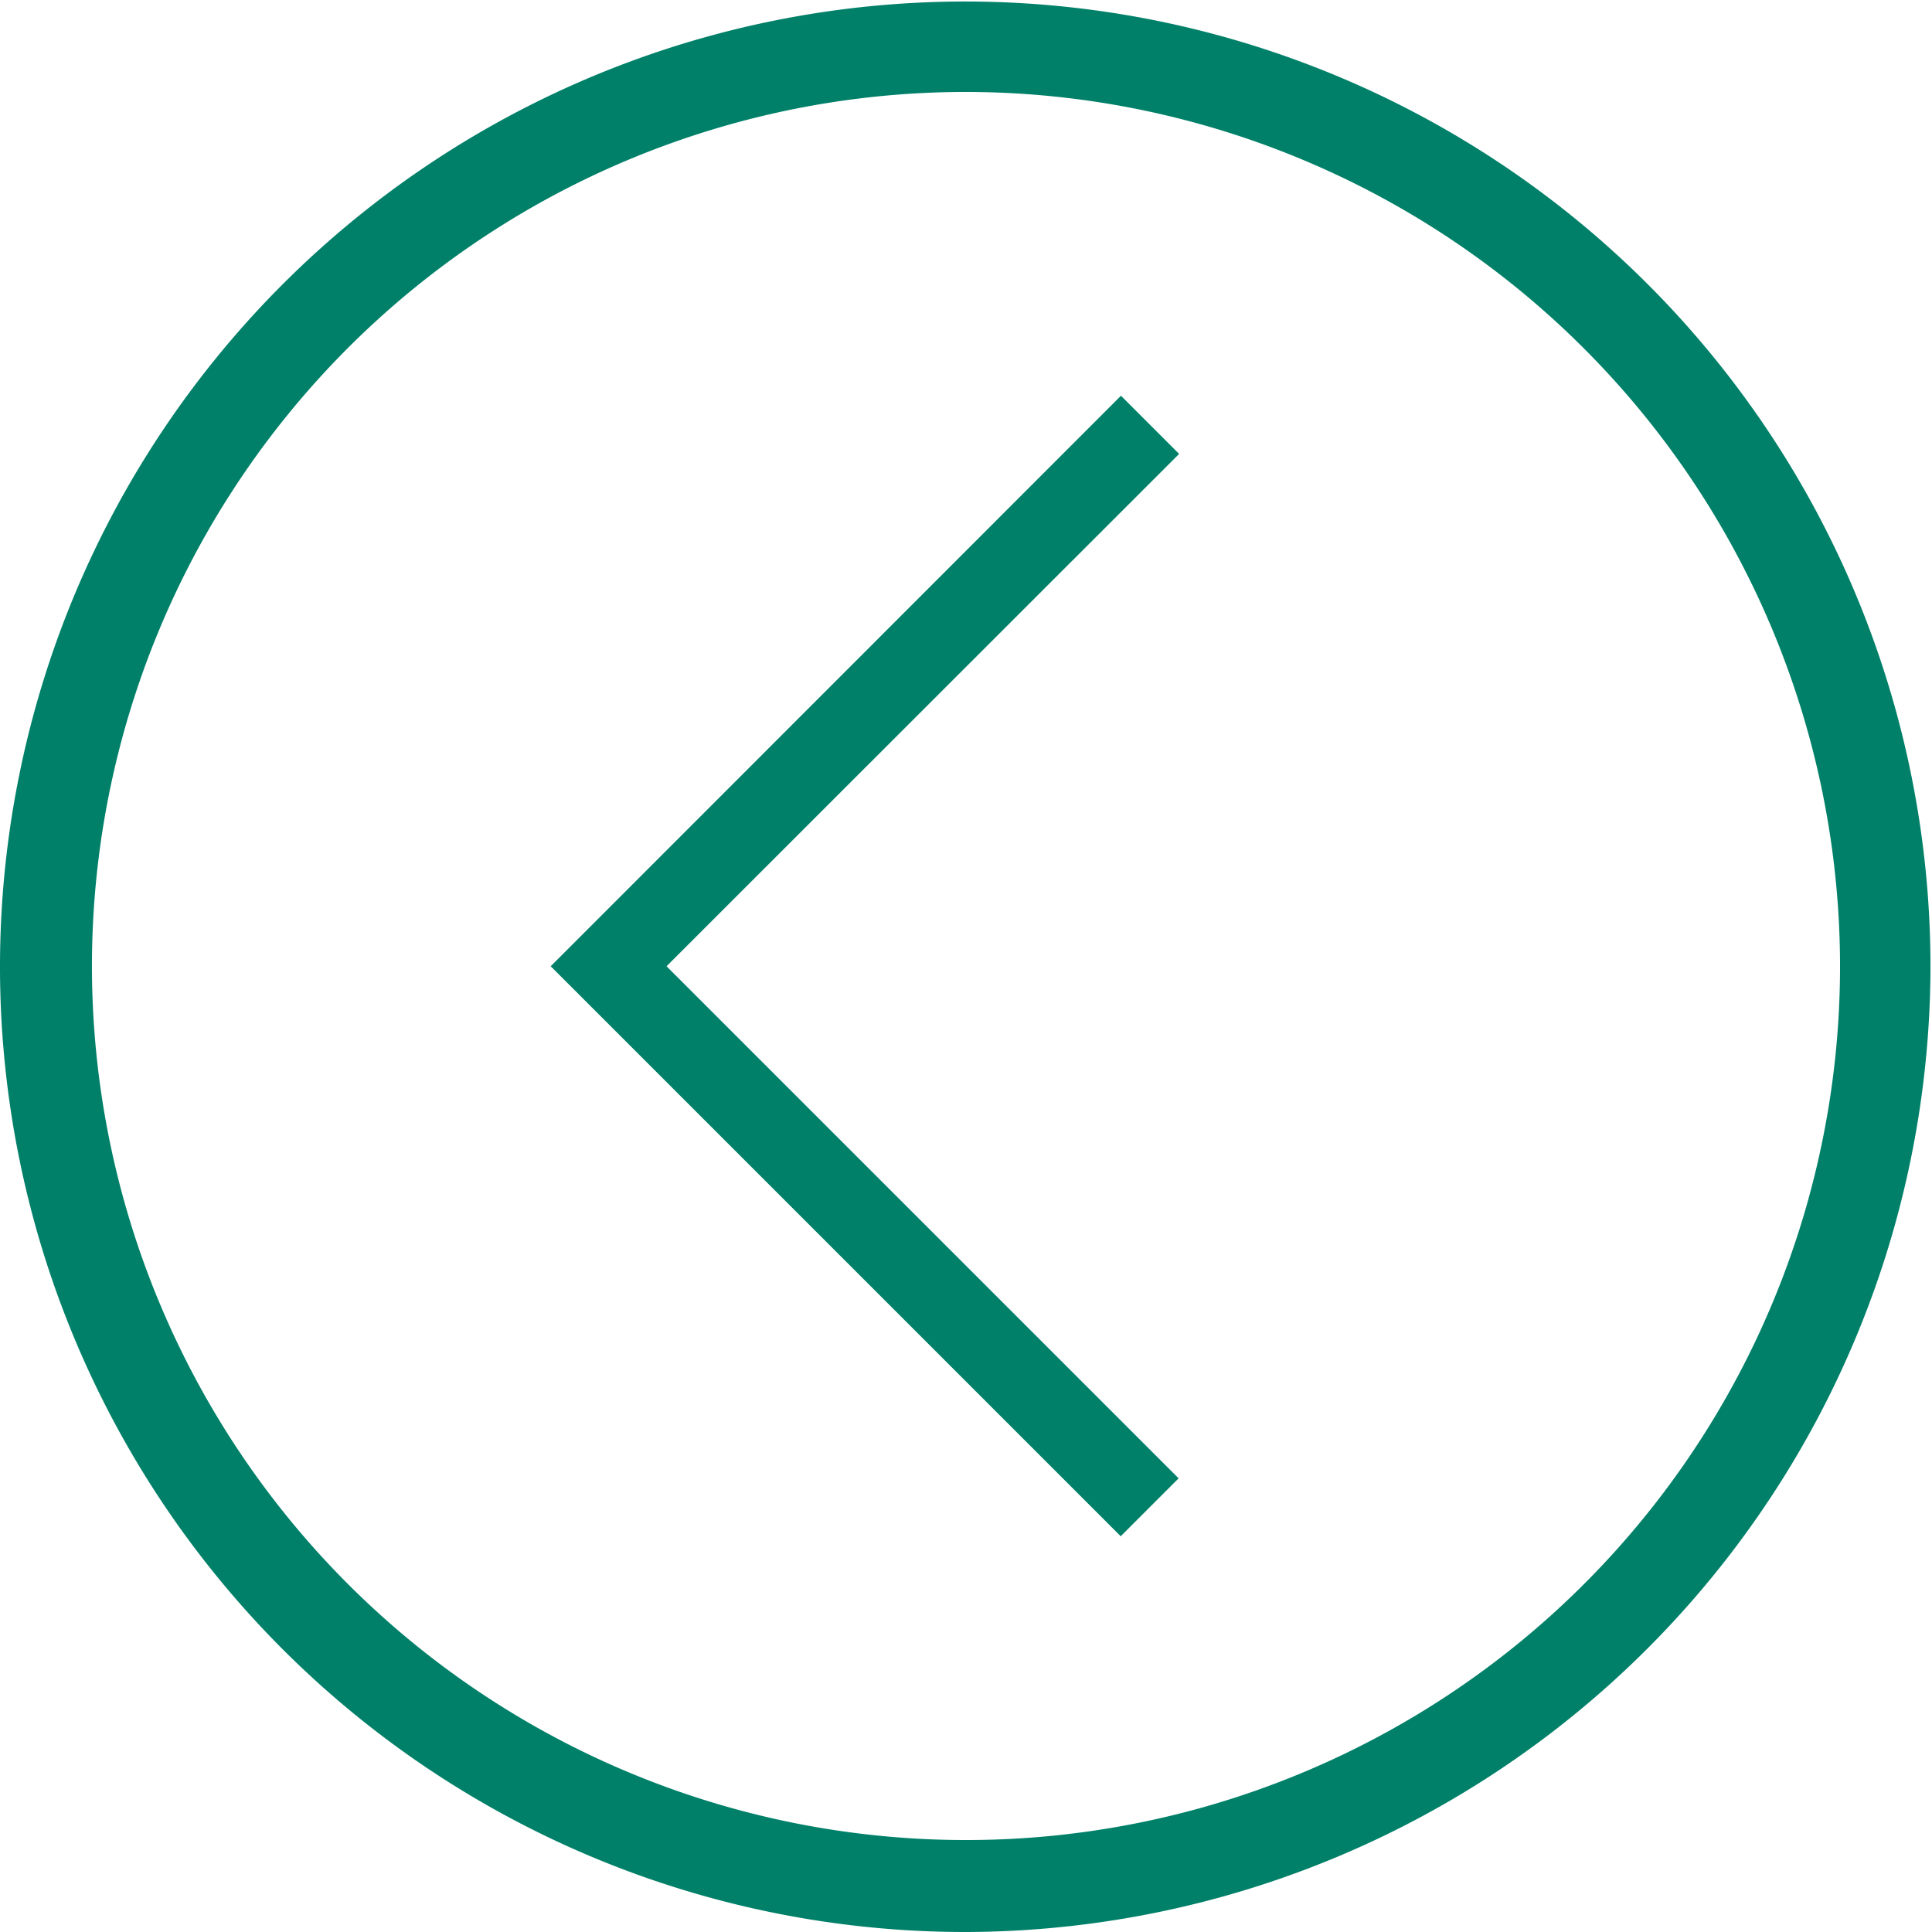
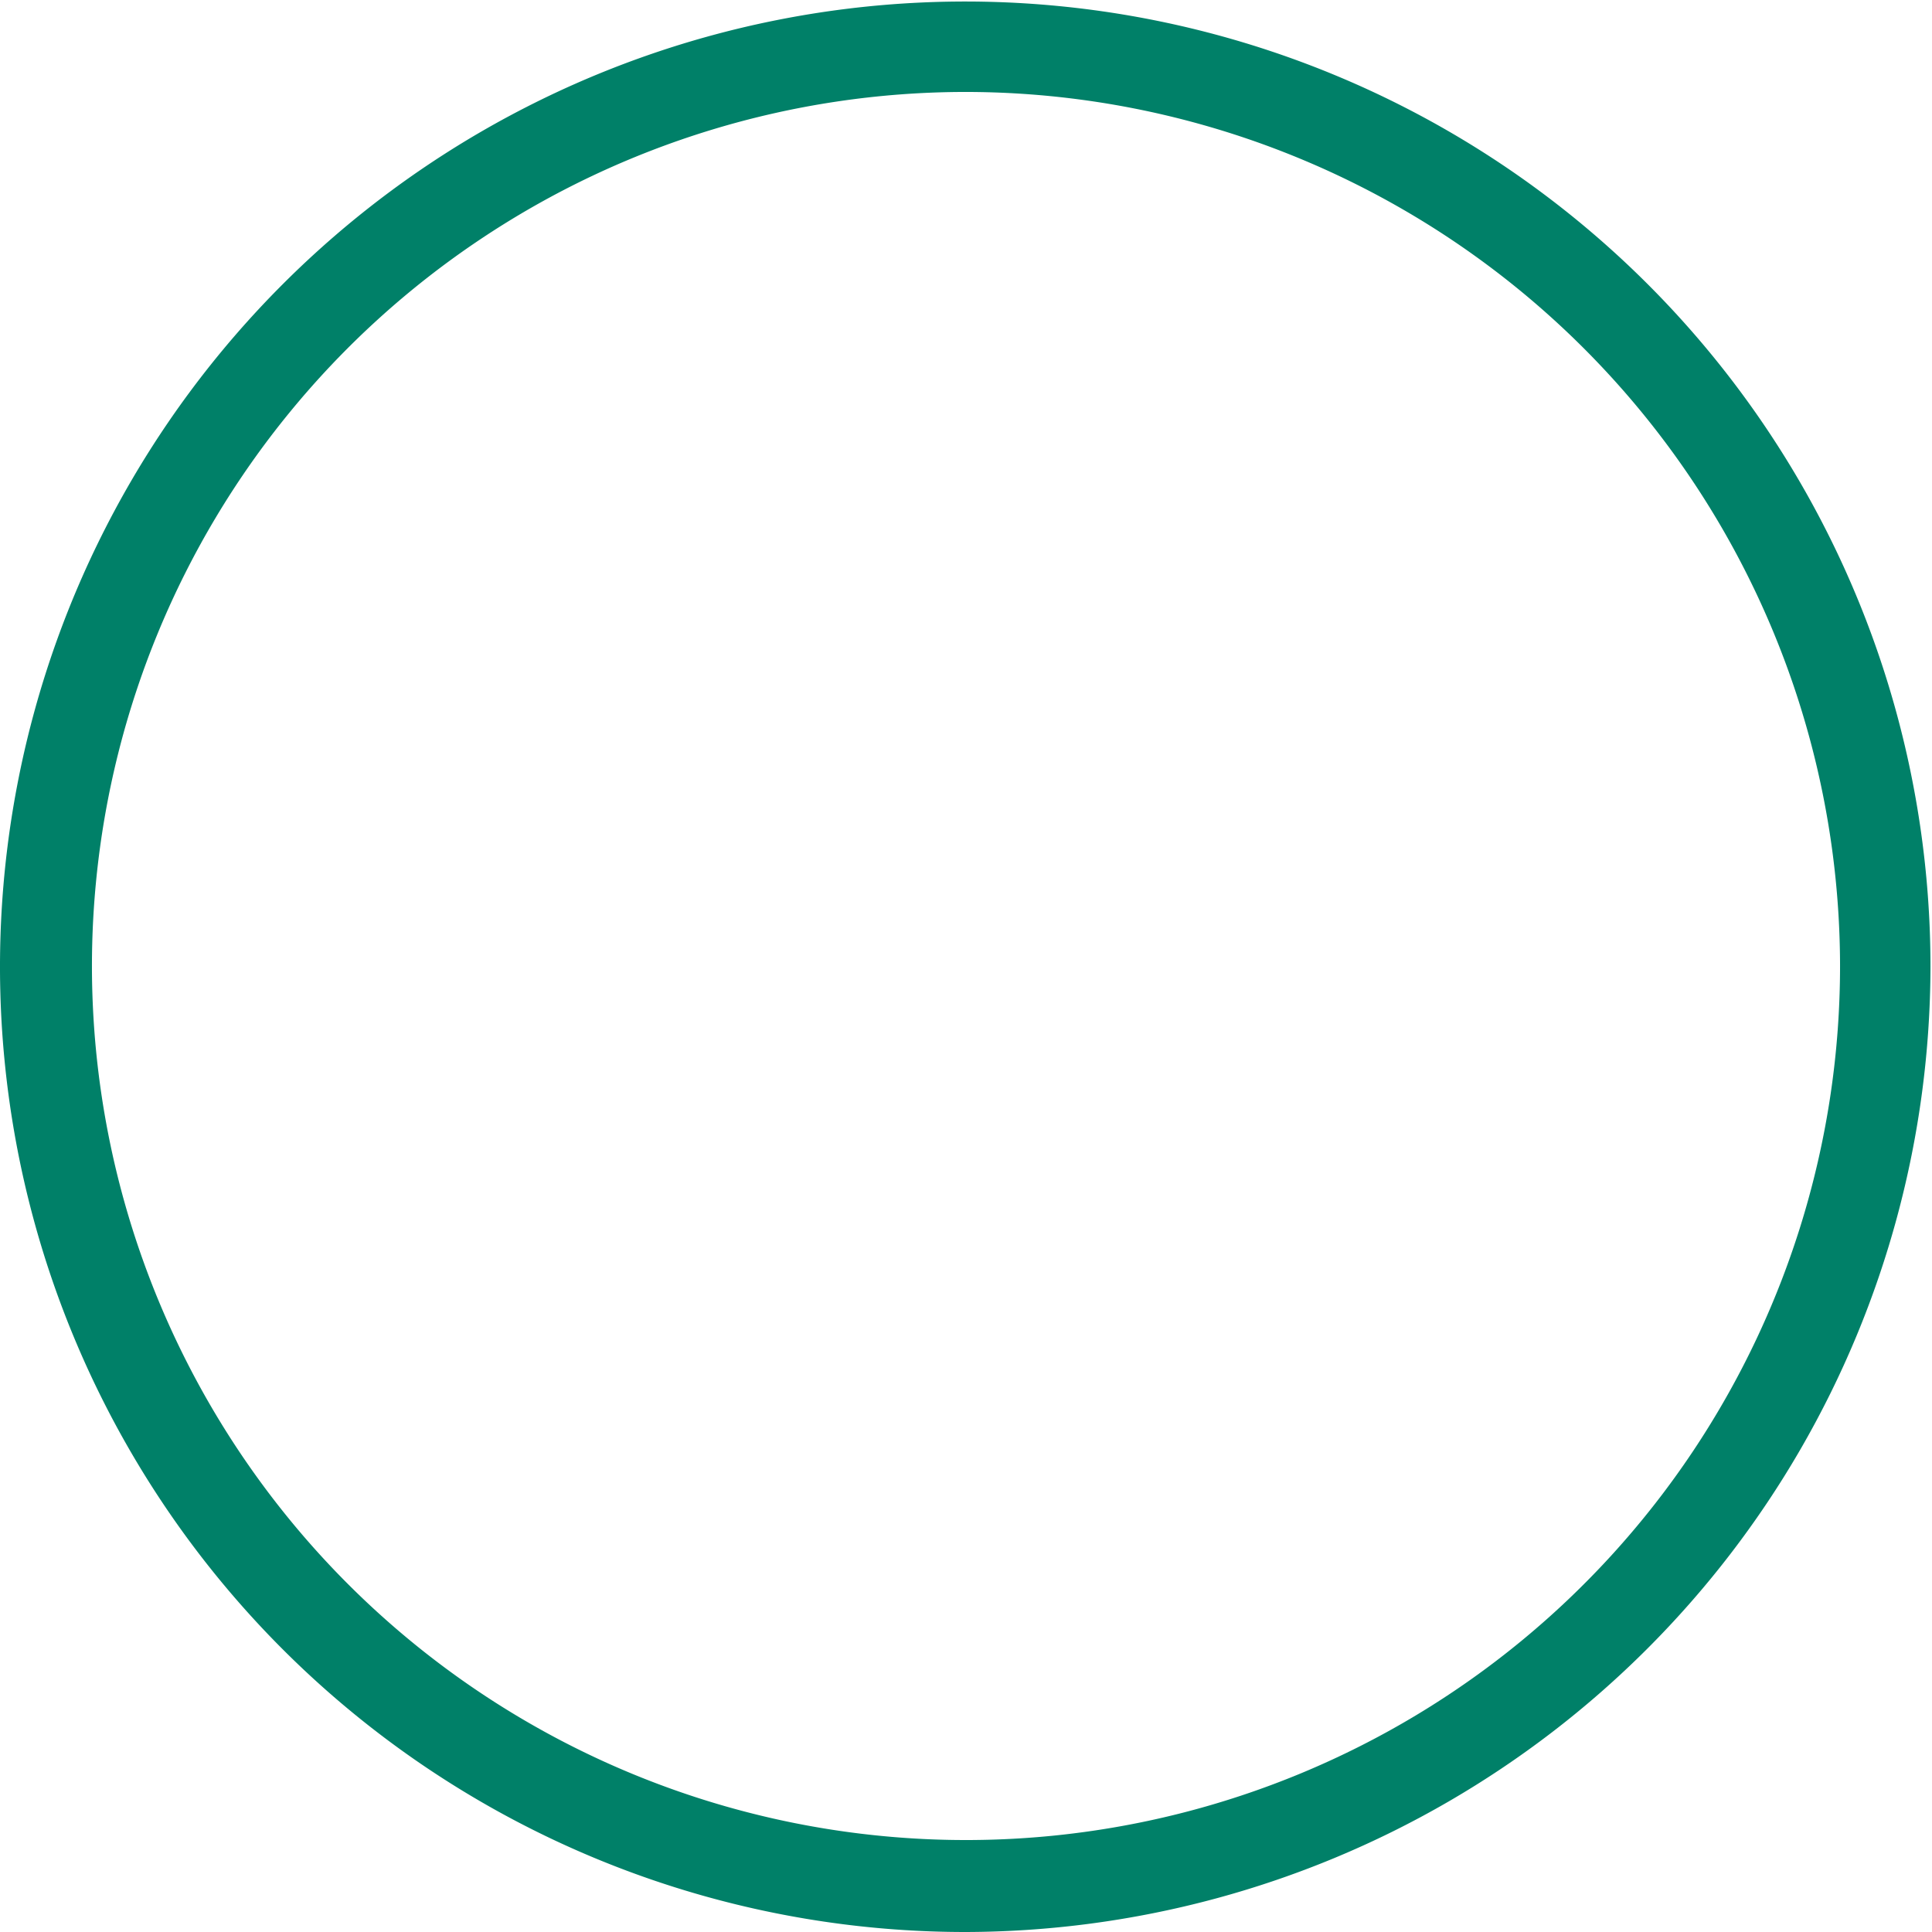
<svg xmlns="http://www.w3.org/2000/svg" viewBox="0 0 76.06 76.06">
  <defs>
    <style>.cls-1{fill:#008068;}</style>
  </defs>
  <g id="Layer_2" data-name="Layer 2">
    <g id="Layer_1-2" data-name="Layer 1">
      <path class="cls-1" d="M38,76.06a38,38,0,1,1,38-38,38.07,38.07,0,0,1-38,38M38,3.62A34.41,34.41,0,1,0,72.44,38,34.45,34.45,0,0,0,38,3.62" />
-       <polygon class="cls-1" points="44.12 60.48 21.68 38.04 44.13 15.58 46.42 17.87 26.24 38.04 46.4 58.2 44.12 60.48" />
    </g>
  </g>
</svg>